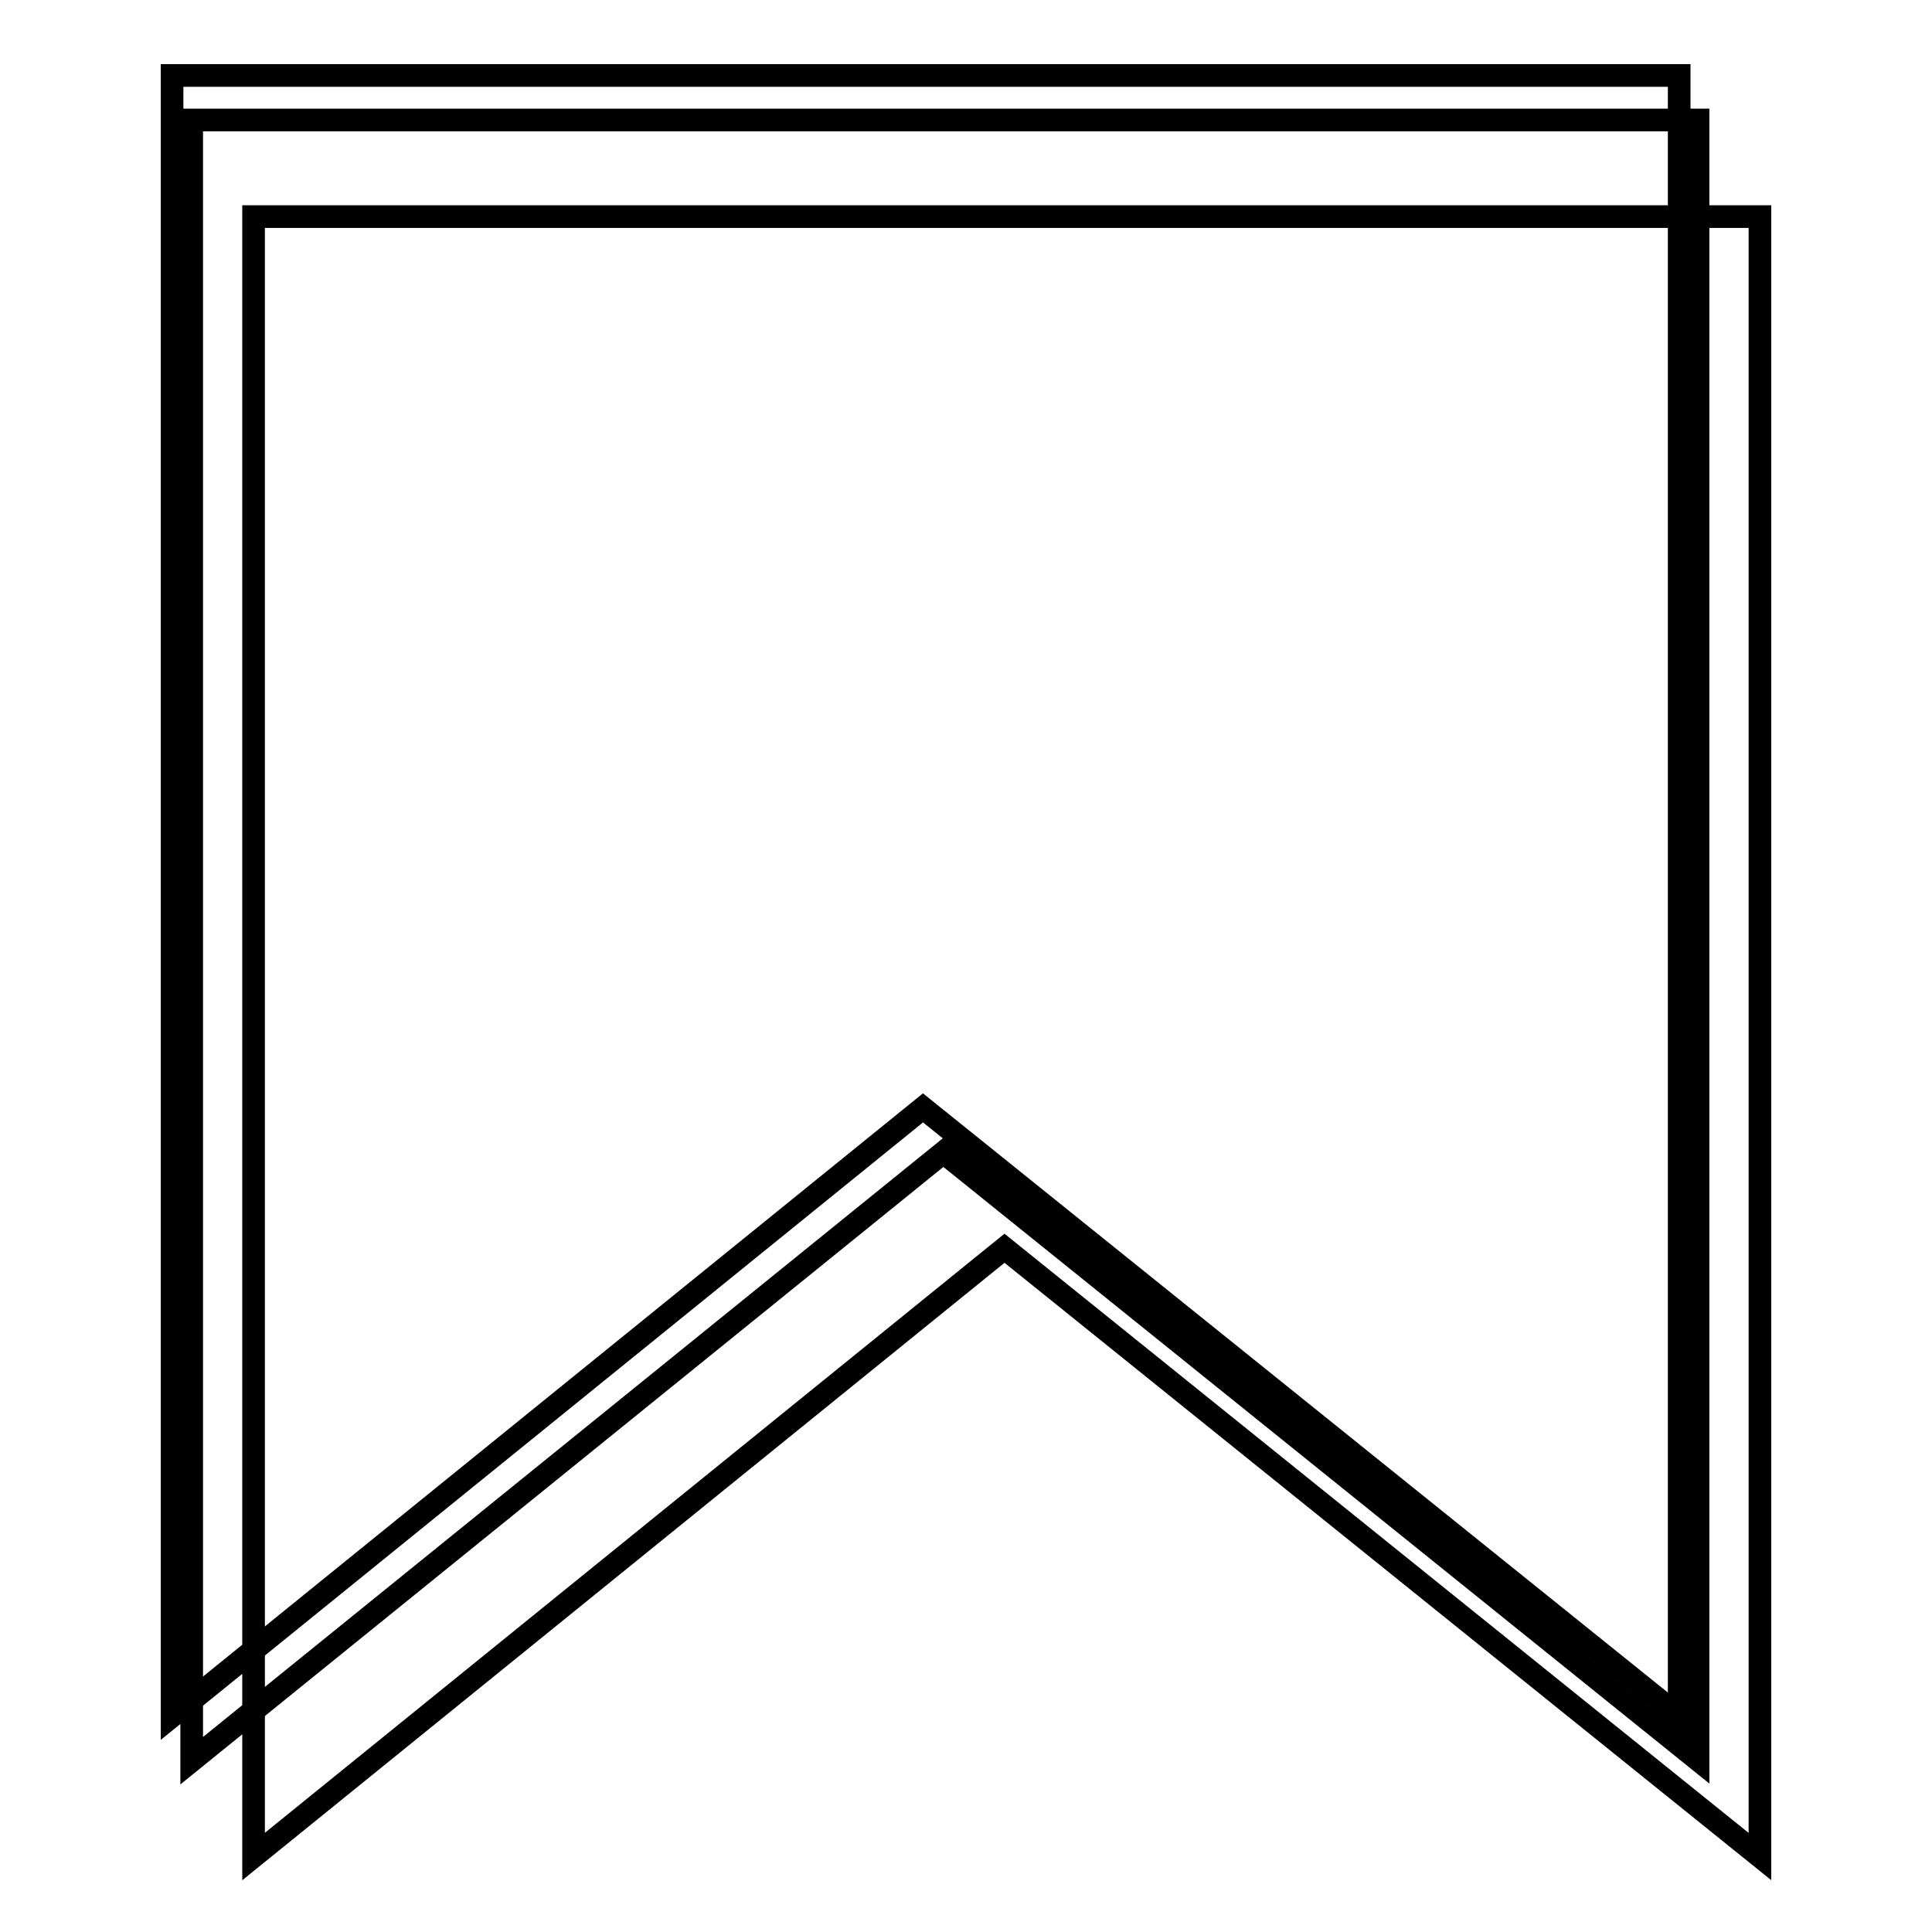
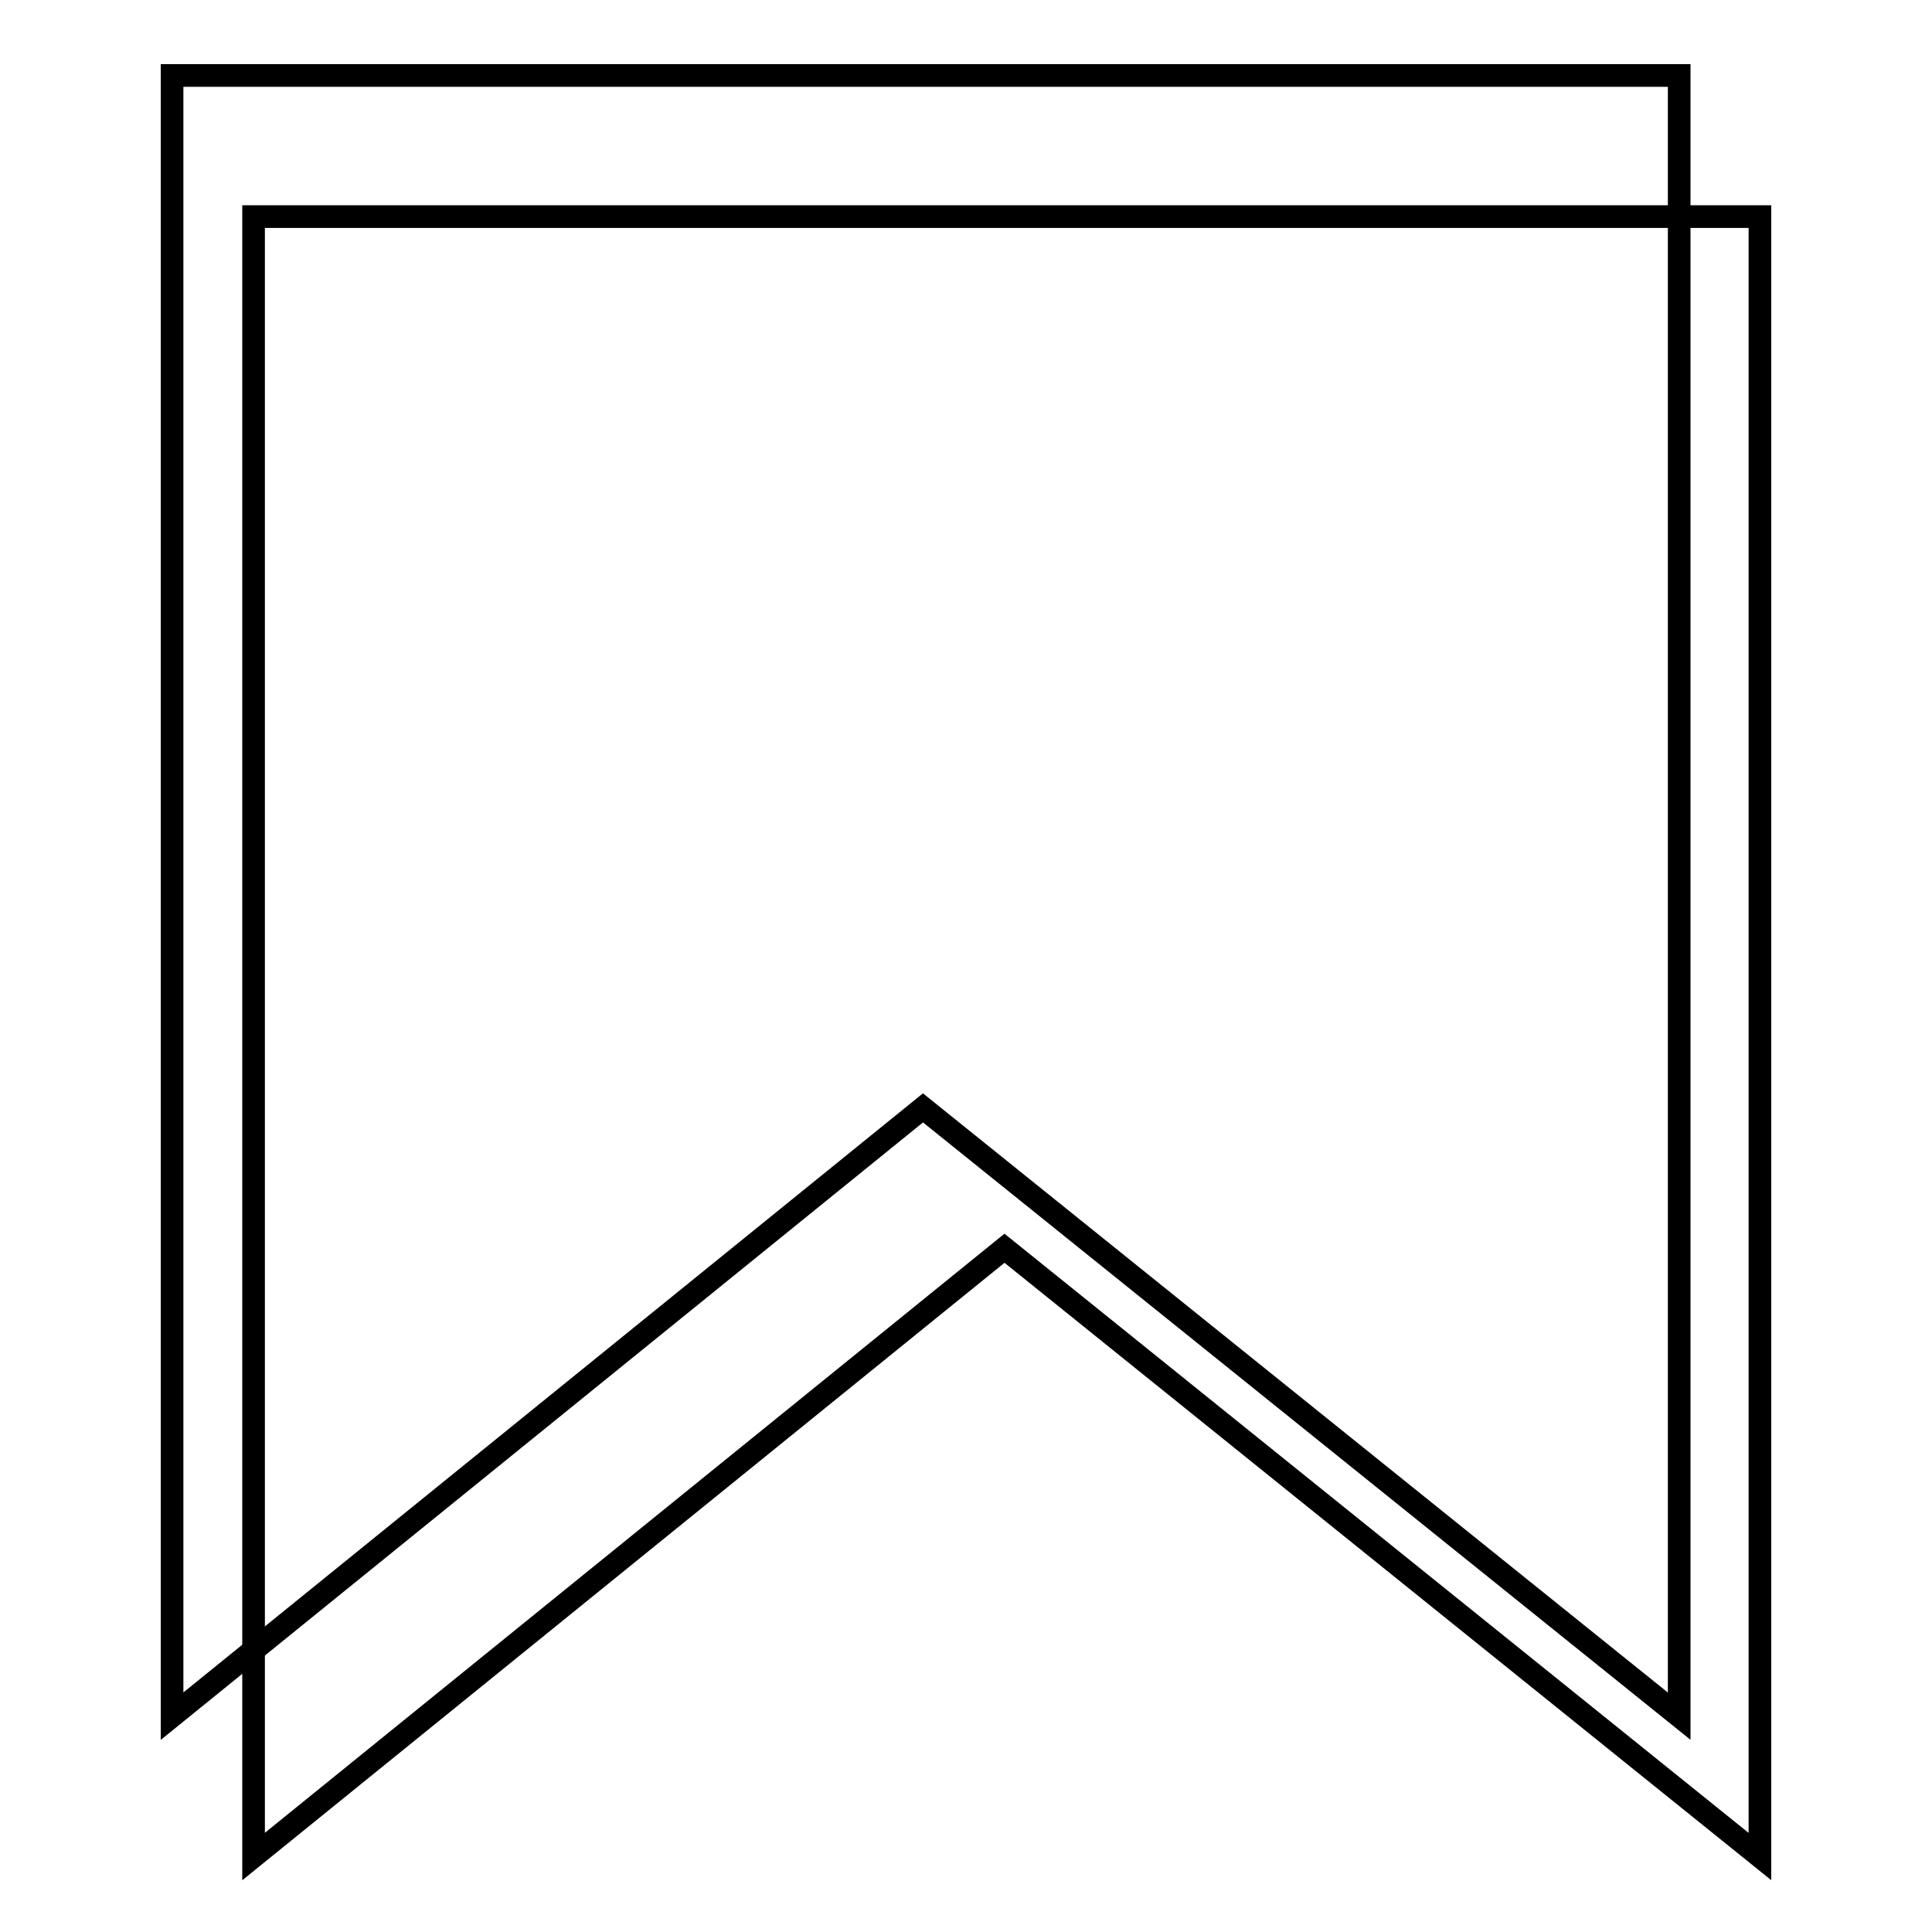
<svg xmlns="http://www.w3.org/2000/svg" version="1.1" x="0px" y="0px" viewBox="0 0 256 256" enable-background="new 0 0 256 256" xml:space="preserve">
  <g>
    <g>
      <path stroke-width="3" fill-opacity="0" stroke="#000000" d="M133.1,165.4L33.6,246V28.7h199.6V246L133.1,165.4z" />
-       <path stroke-width="3" fill-opacity="0" stroke="#000000" d="M125,152.7l-99.6,80.6V15.9h199.6v217.3L125,152.7z" />
      <path stroke-width="3" fill-opacity="0" stroke="#000000" d="M122.3,146.8l-99.5,80.6V10h199.7v217.4L122.3,146.8z" />
    </g>
  </g>
</svg>